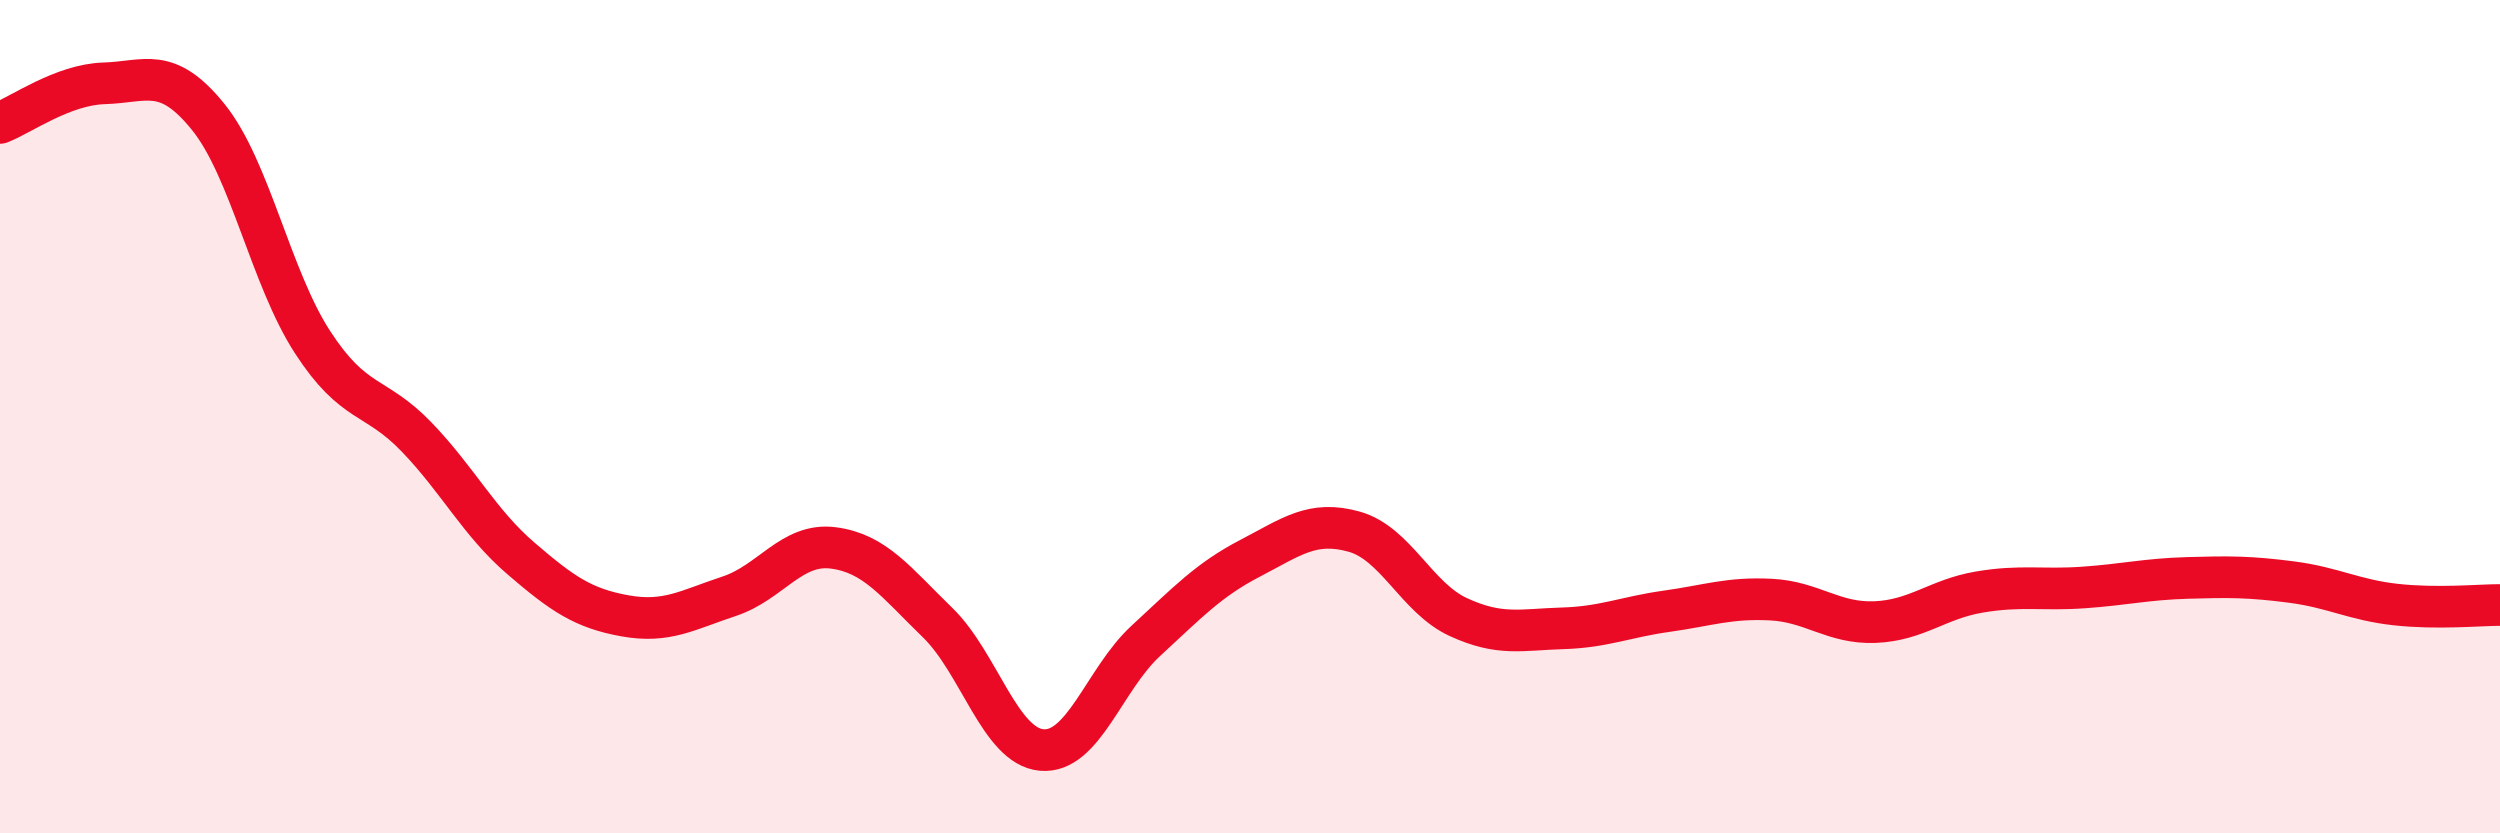
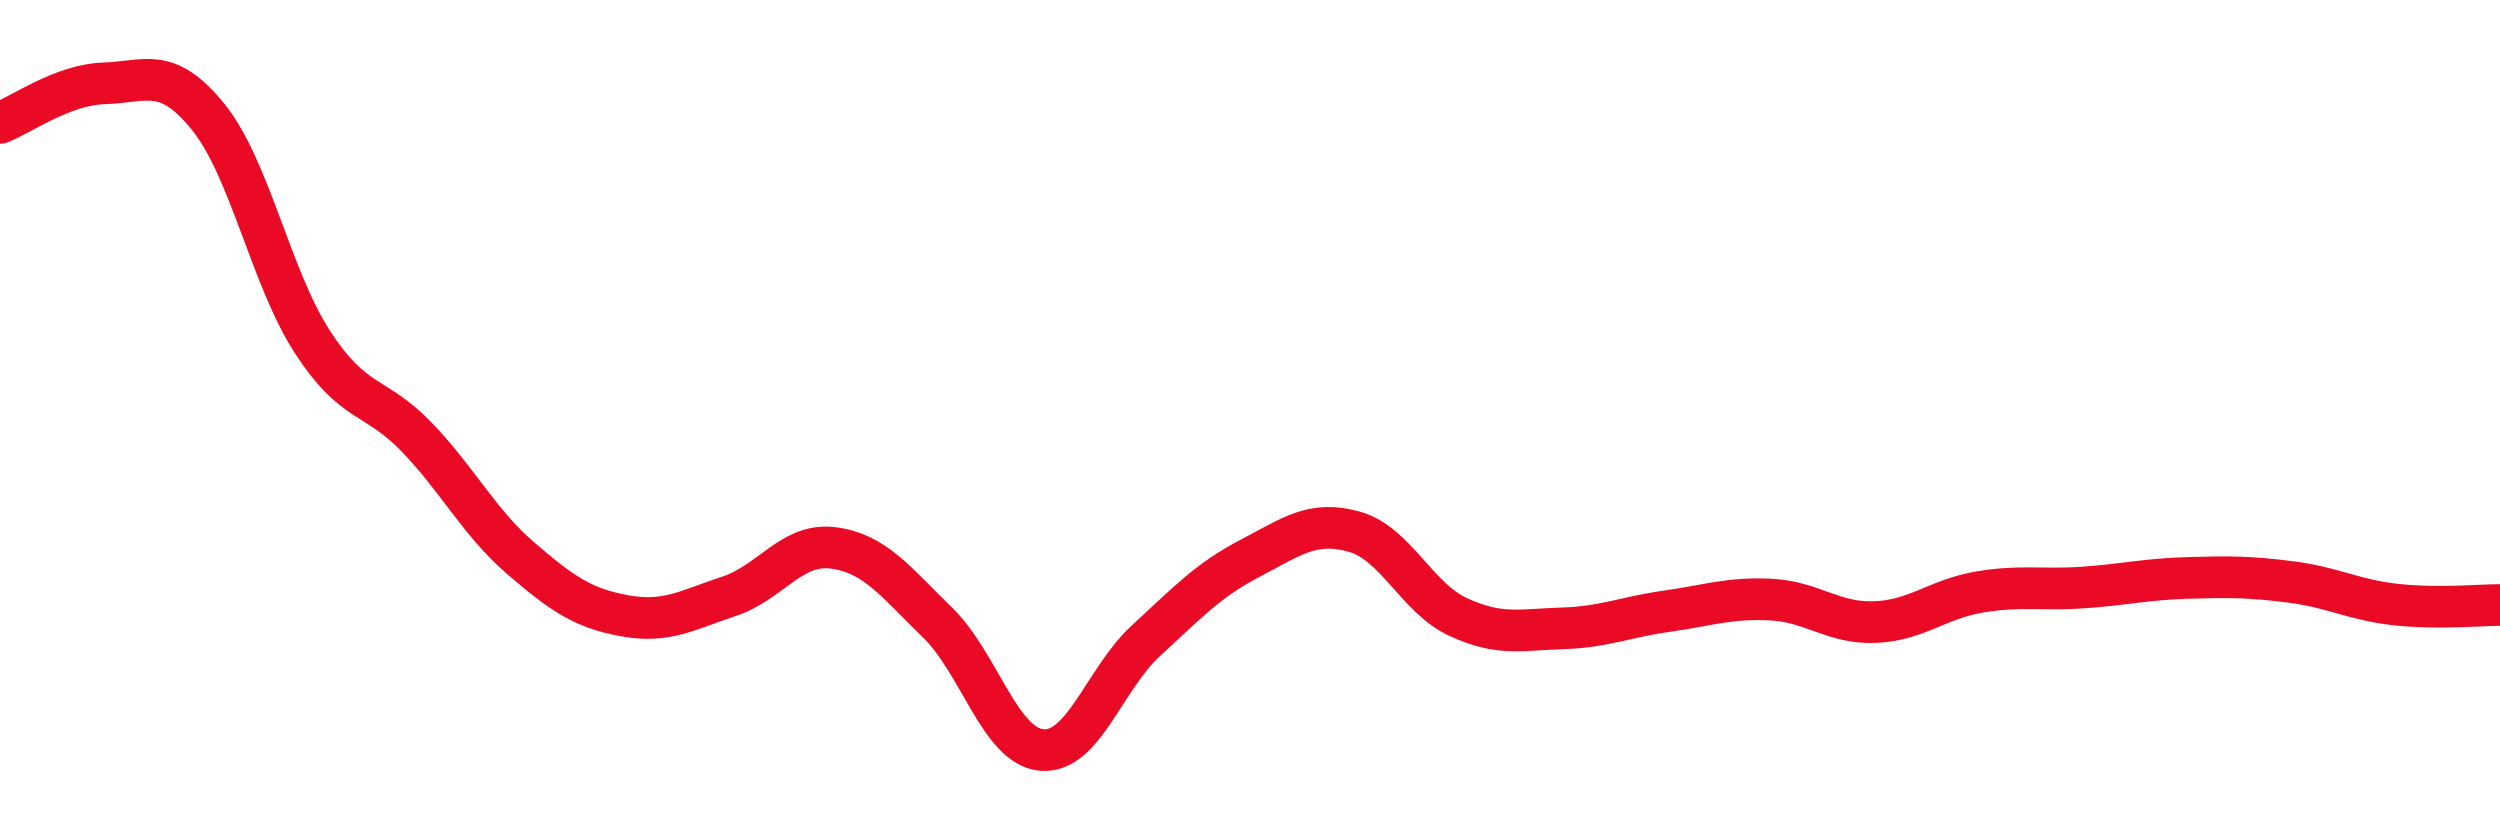
<svg xmlns="http://www.w3.org/2000/svg" width="60" height="20" viewBox="0 0 60 20">
-   <path d="M 0,2.95 C 0.5,2.76 1.5,2.03 2.5,2 C 3.5,1.97 4,1.57 5,2.81 C 6,4.05 6.5,6.67 7.5,8.21 C 8.5,9.75 9,9.45 10,10.49 C 11,11.53 11.5,12.54 12.5,13.4 C 13.5,14.26 14,14.6 15,14.78 C 16,14.96 16.5,14.64 17.5,14.31 C 18.5,13.98 19,13.02 20,13.15 C 21,13.28 21.5,13.97 22.5,14.94 C 23.5,15.91 24,17.91 25,18 C 26,18.09 26.5,16.3 27.5,15.38 C 28.5,14.46 29,13.92 30,13.4 C 31,12.88 31.5,12.48 32.5,12.76 C 33.5,13.04 34,14.35 35,14.81 C 36,15.27 36.5,15.11 37.5,15.08 C 38.5,15.05 39,14.81 40,14.67 C 41,14.53 41.5,14.34 42.5,14.39 C 43.5,14.44 44,14.97 45,14.93 C 46,14.89 46.5,14.38 47.5,14.21 C 48.5,14.04 49,14.17 50,14.1 C 51,14.03 51.5,13.9 52.5,13.87 C 53.5,13.84 54,13.84 55,13.97 C 56,14.1 56.5,14.4 57.5,14.51 C 58.5,14.62 59.5,14.52 60,14.52L60 20L0 20Z" fill="#EB0A25" opacity="0.1" stroke-linecap="round" stroke-linejoin="round" />
  <path d="M 0,2.95 C 0.5,2.76 1.5,2.03 2.5,2 C 3.5,1.97 4,1.57 5,2.81 C 6,4.05 6.5,6.67 7.5,8.21 C 8.5,9.75 9,9.45 10,10.49 C 11,11.53 11.5,12.54 12.5,13.4 C 13.5,14.26 14,14.6 15,14.78 C 16,14.96 16.5,14.64 17.5,14.31 C 18.5,13.98 19,13.02 20,13.15 C 21,13.28 21.5,13.97 22.5,14.94 C 23.5,15.91 24,17.91 25,18 C 26,18.09 26.5,16.3 27.5,15.38 C 28.5,14.46 29,13.92 30,13.4 C 31,12.88 31.5,12.48 32.5,12.76 C 33.5,13.04 34,14.35 35,14.81 C 36,15.27 36.5,15.11 37.5,15.08 C 38.5,15.05 39,14.81 40,14.67 C 41,14.53 41.5,14.34 42.5,14.39 C 43.5,14.44 44,14.97 45,14.93 C 46,14.89 46.5,14.38 47.5,14.21 C 48.5,14.04 49,14.17 50,14.1 C 51,14.03 51.5,13.9 52.5,13.87 C 53.5,13.84 54,13.84 55,13.97 C 56,14.1 56.5,14.4 57.5,14.51 C 58.5,14.62 59.5,14.52 60,14.52" stroke="#EB0A25" stroke-width="1" fill="none" stroke-linecap="round" stroke-linejoin="round" />
</svg>